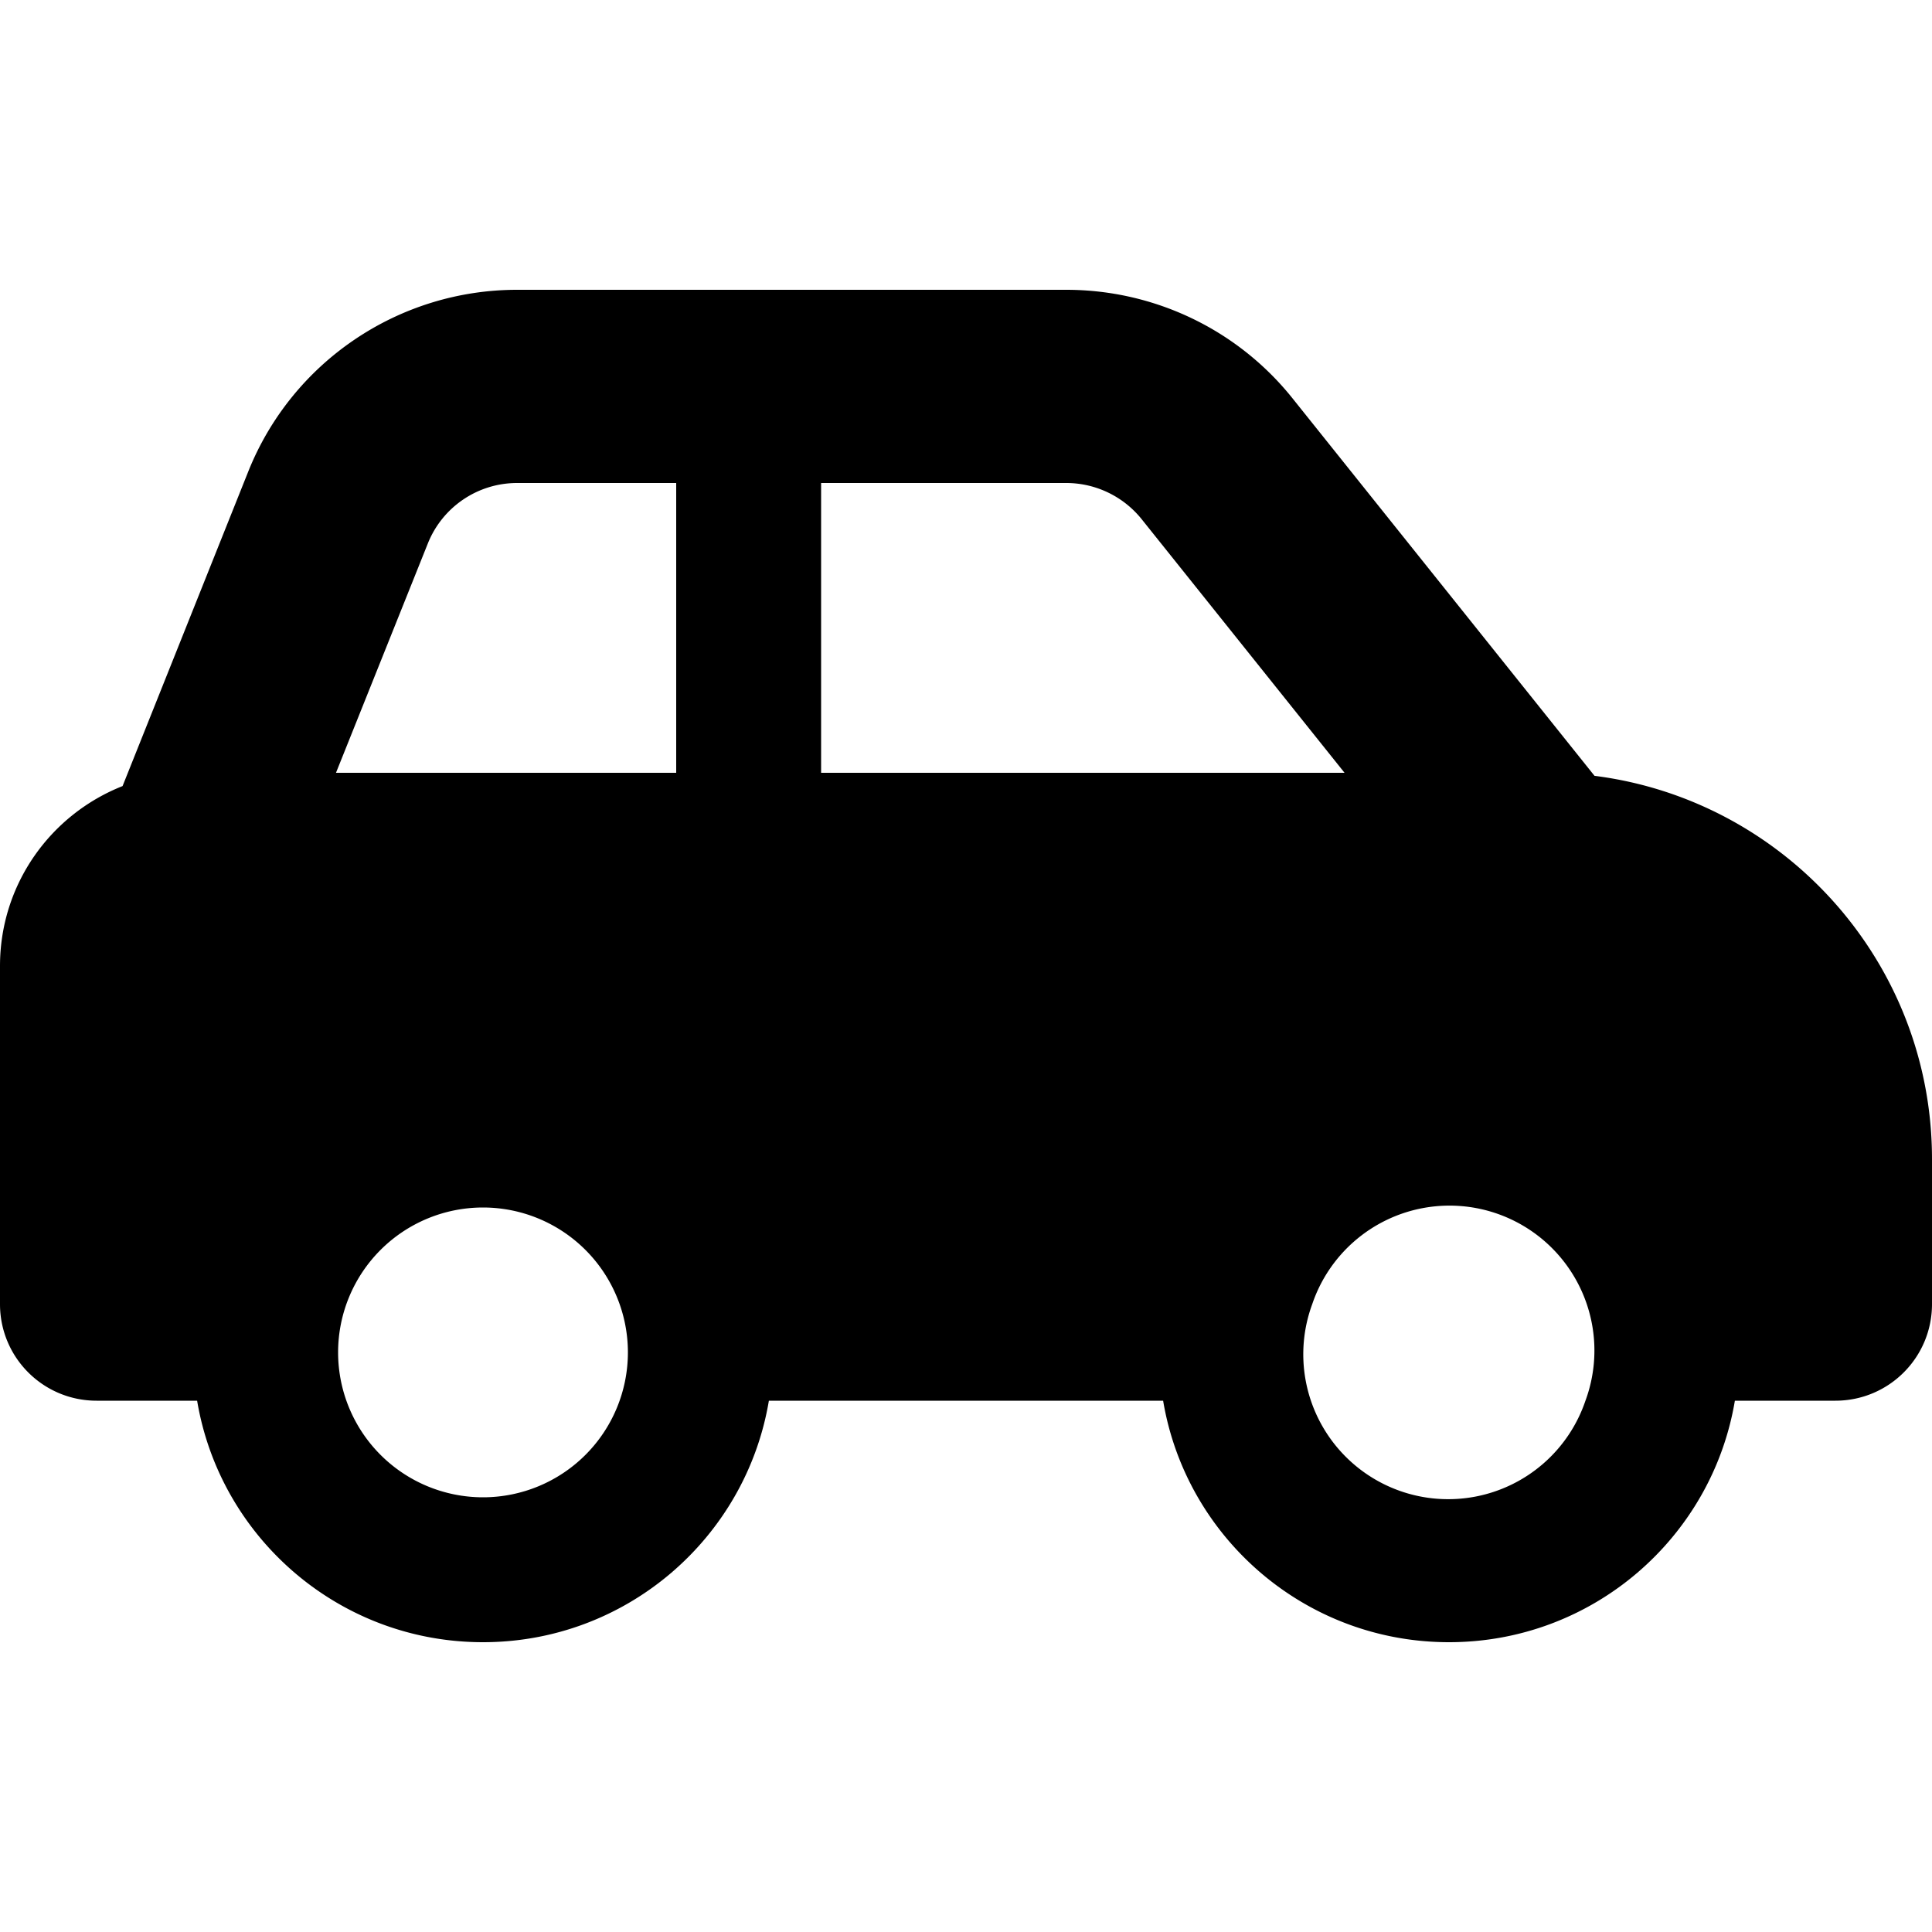
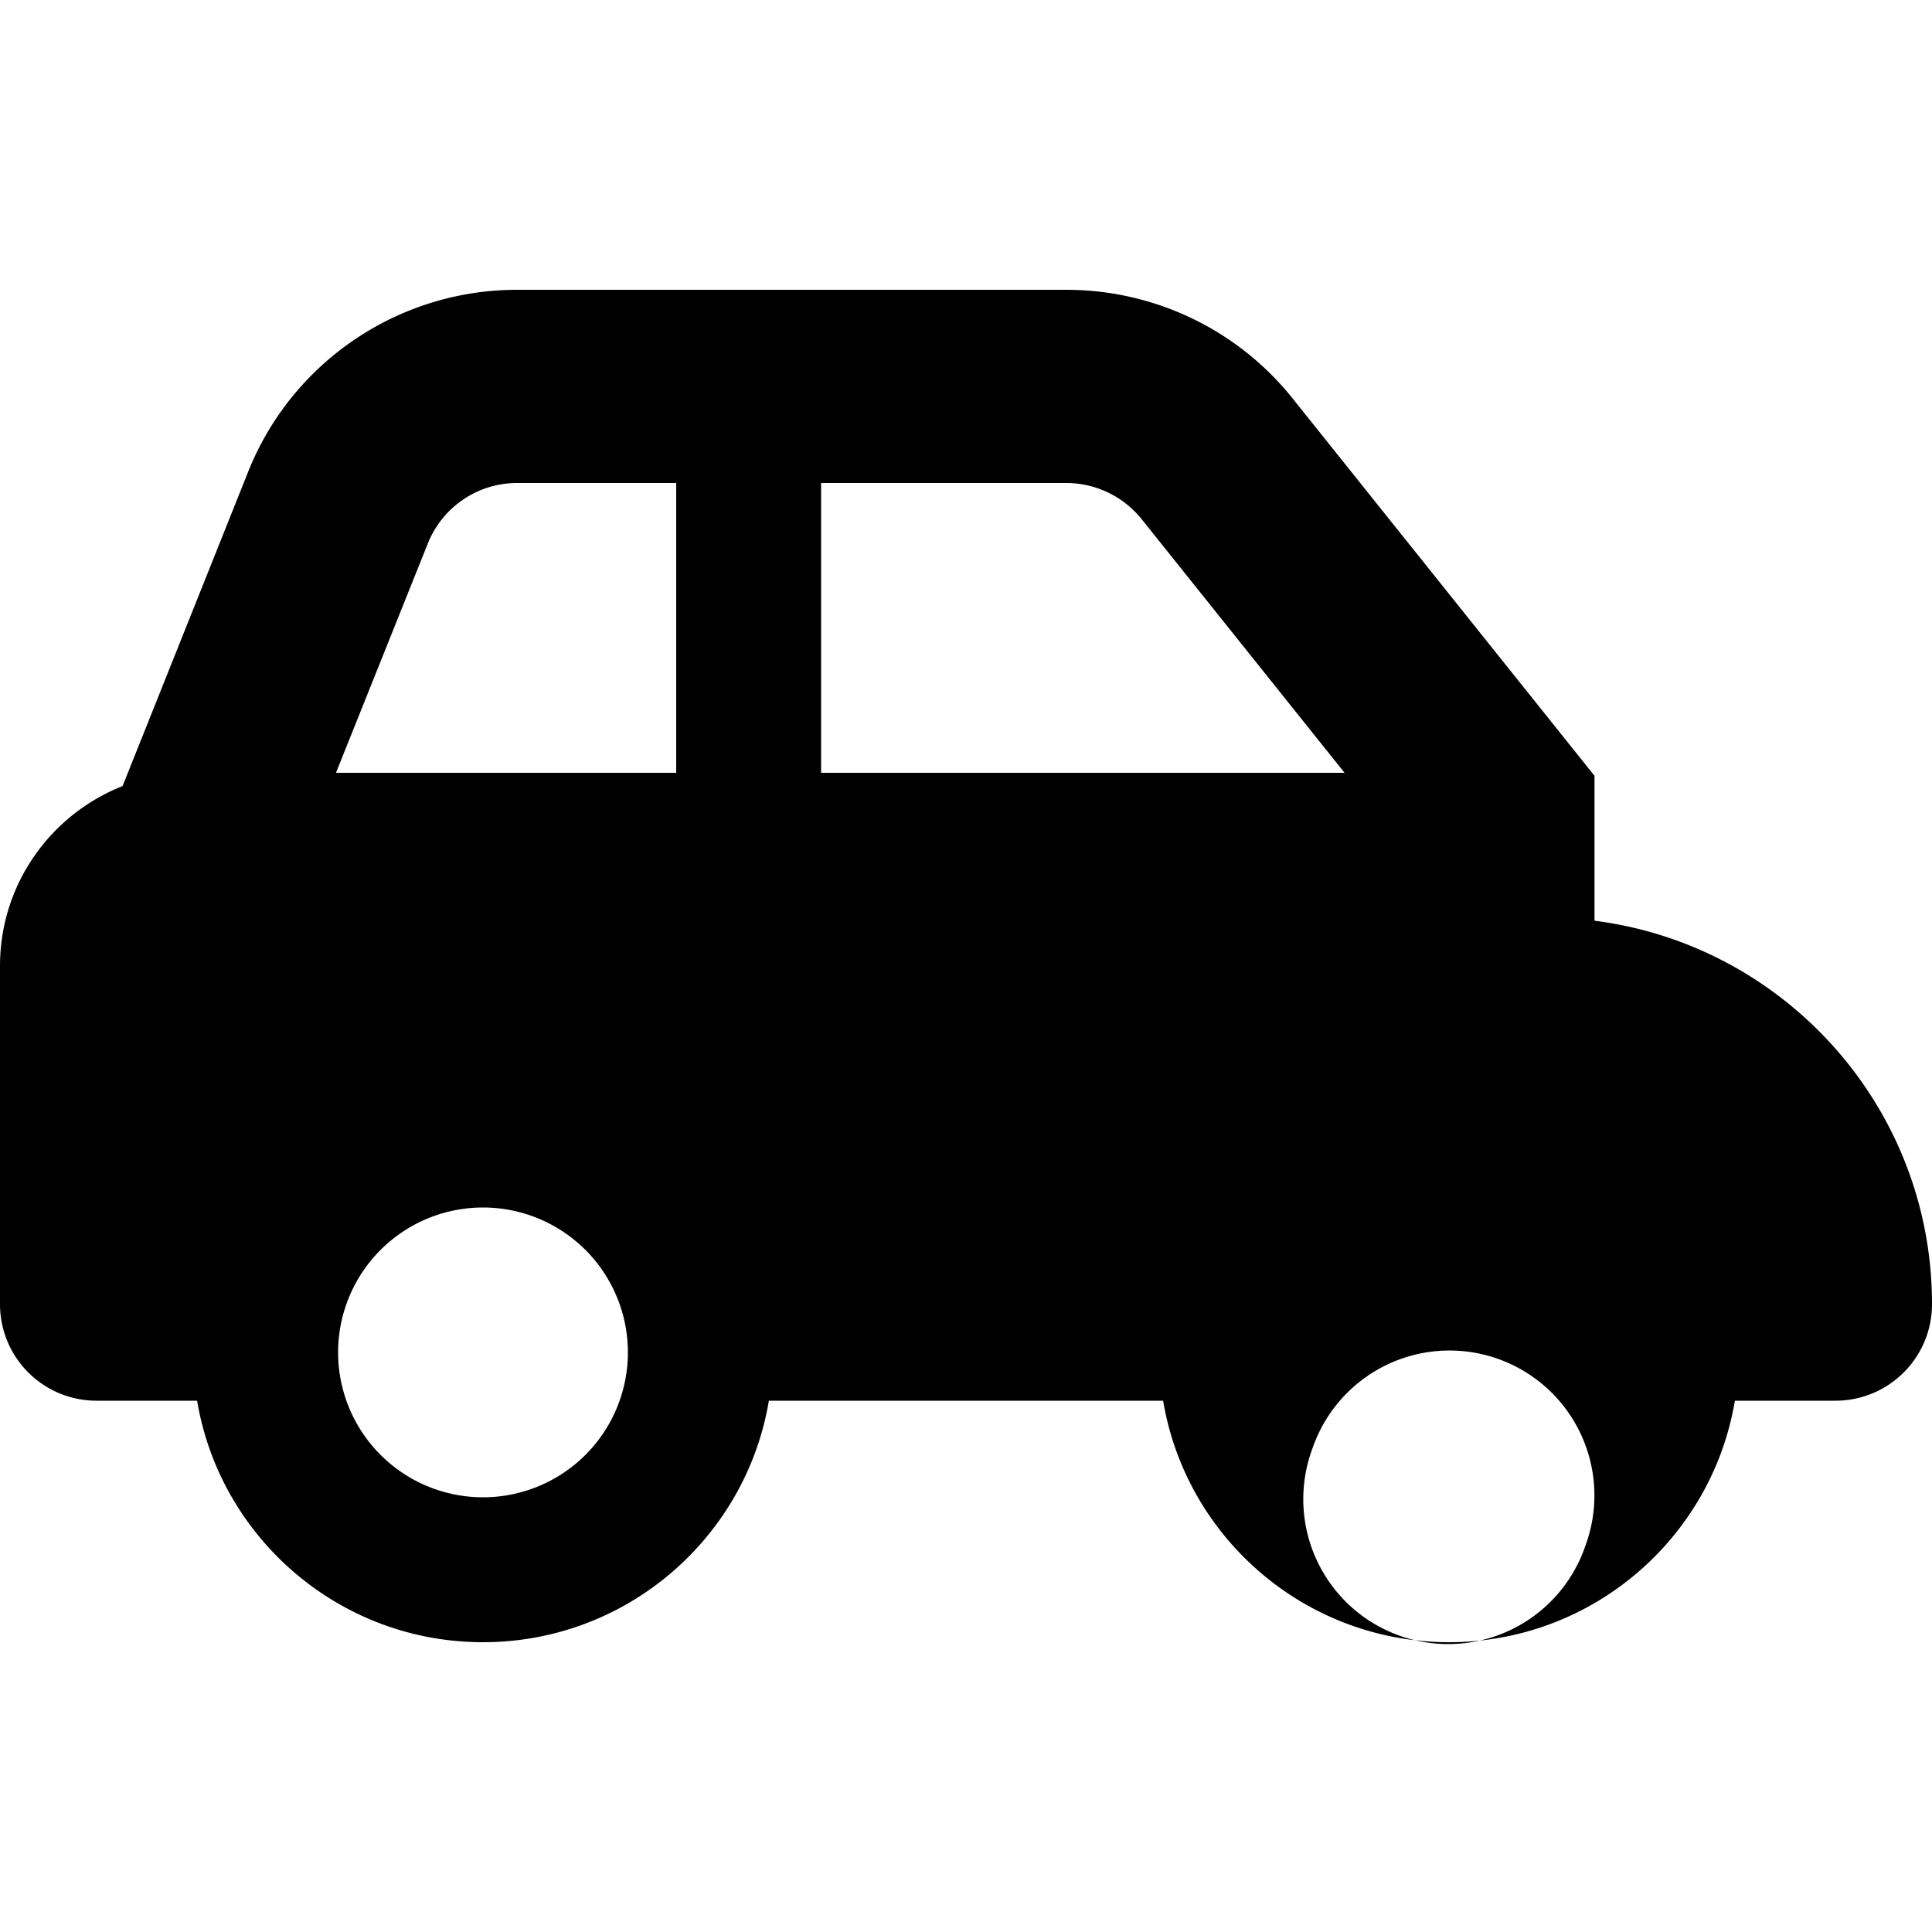
<svg xmlns="http://www.w3.org/2000/svg" width="800" height="800" viewBox="0 0 640 512">
-   <path fill="currentColor" d="M171.3 96H224v96H111.3l30.4-75.9C146.5 104 158.2 96 171.3 96M272 192V96h81.2c9.7 0 18.9 4.4 25 12l67.2 84zm256.2 1l-100-125c-18.2-22.8-45.8-36-75-36H171.3C132 32 96.7 55.9 82.2 92.3L40.6 196.4C16.8 205.8 0 228.9 0 256v112c0 17.7 14.3 32 32 32h33.3c7.6 45.4 47.1 80 94.7 80s87.1-34.6 94.7-80h130.6c7.6 45.4 47.1 80 94.7 80s87.1-34.6 94.7-80H608c17.7 0 32-14.3 32-32v-48c0-65.2-48.8-119-111.8-127m-93.5 175a48 48 0 1 1 90.5 32a48 48 0 1 1-90.5-32M160 336a48 48 0 1 1 0 96a48 48 0 1 1 0-96" />
+   <path fill="currentColor" d="M171.3 96H224v96H111.3l30.4-75.9C146.5 104 158.2 96 171.3 96M272 192V96h81.2c9.7 0 18.9 4.4 25 12l67.2 84zm256.2 1l-100-125c-18.2-22.8-45.8-36-75-36H171.3C132 32 96.7 55.9 82.2 92.3L40.6 196.4C16.8 205.8 0 228.9 0 256v112c0 17.7 14.3 32 32 32h33.3c7.6 45.4 47.1 80 94.7 80s87.1-34.6 94.7-80h130.6c7.6 45.4 47.1 80 94.7 80s87.1-34.6 94.7-80H608c17.7 0 32-14.3 32-32c0-65.2-48.8-119-111.8-127m-93.5 175a48 48 0 1 1 90.5 32a48 48 0 1 1-90.5-32M160 336a48 48 0 1 1 0 96a48 48 0 1 1 0-96" />
</svg>